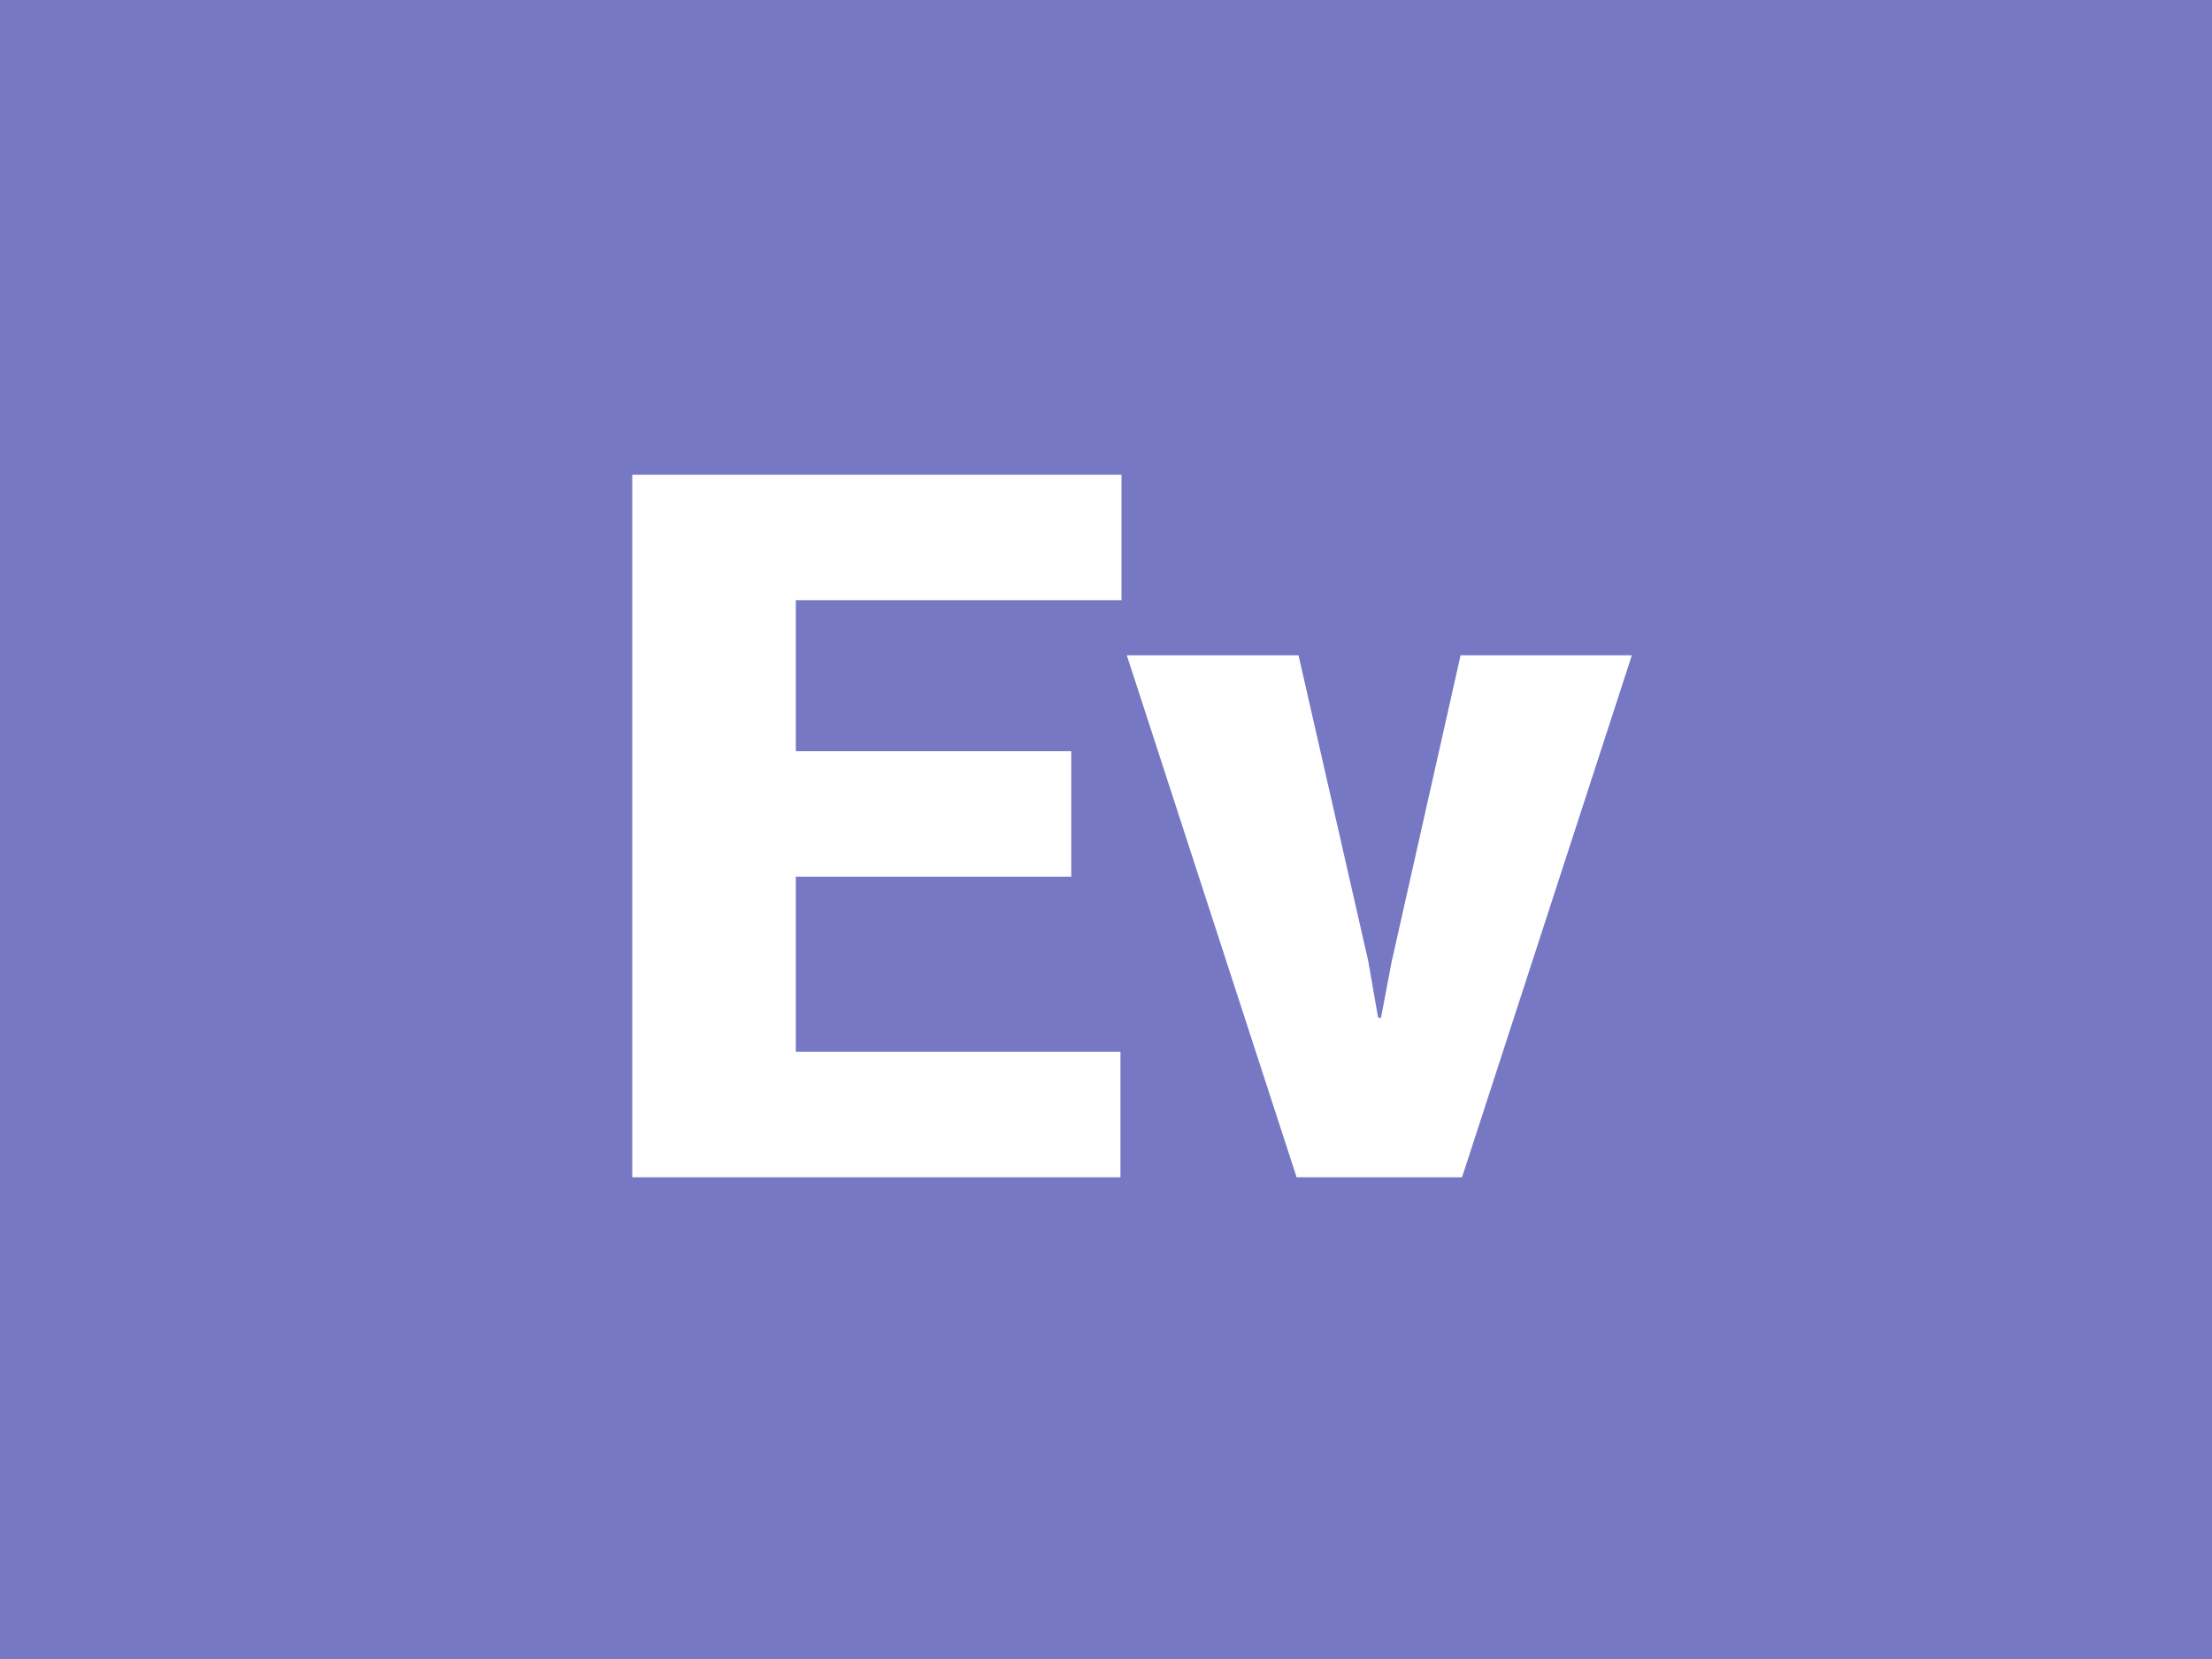
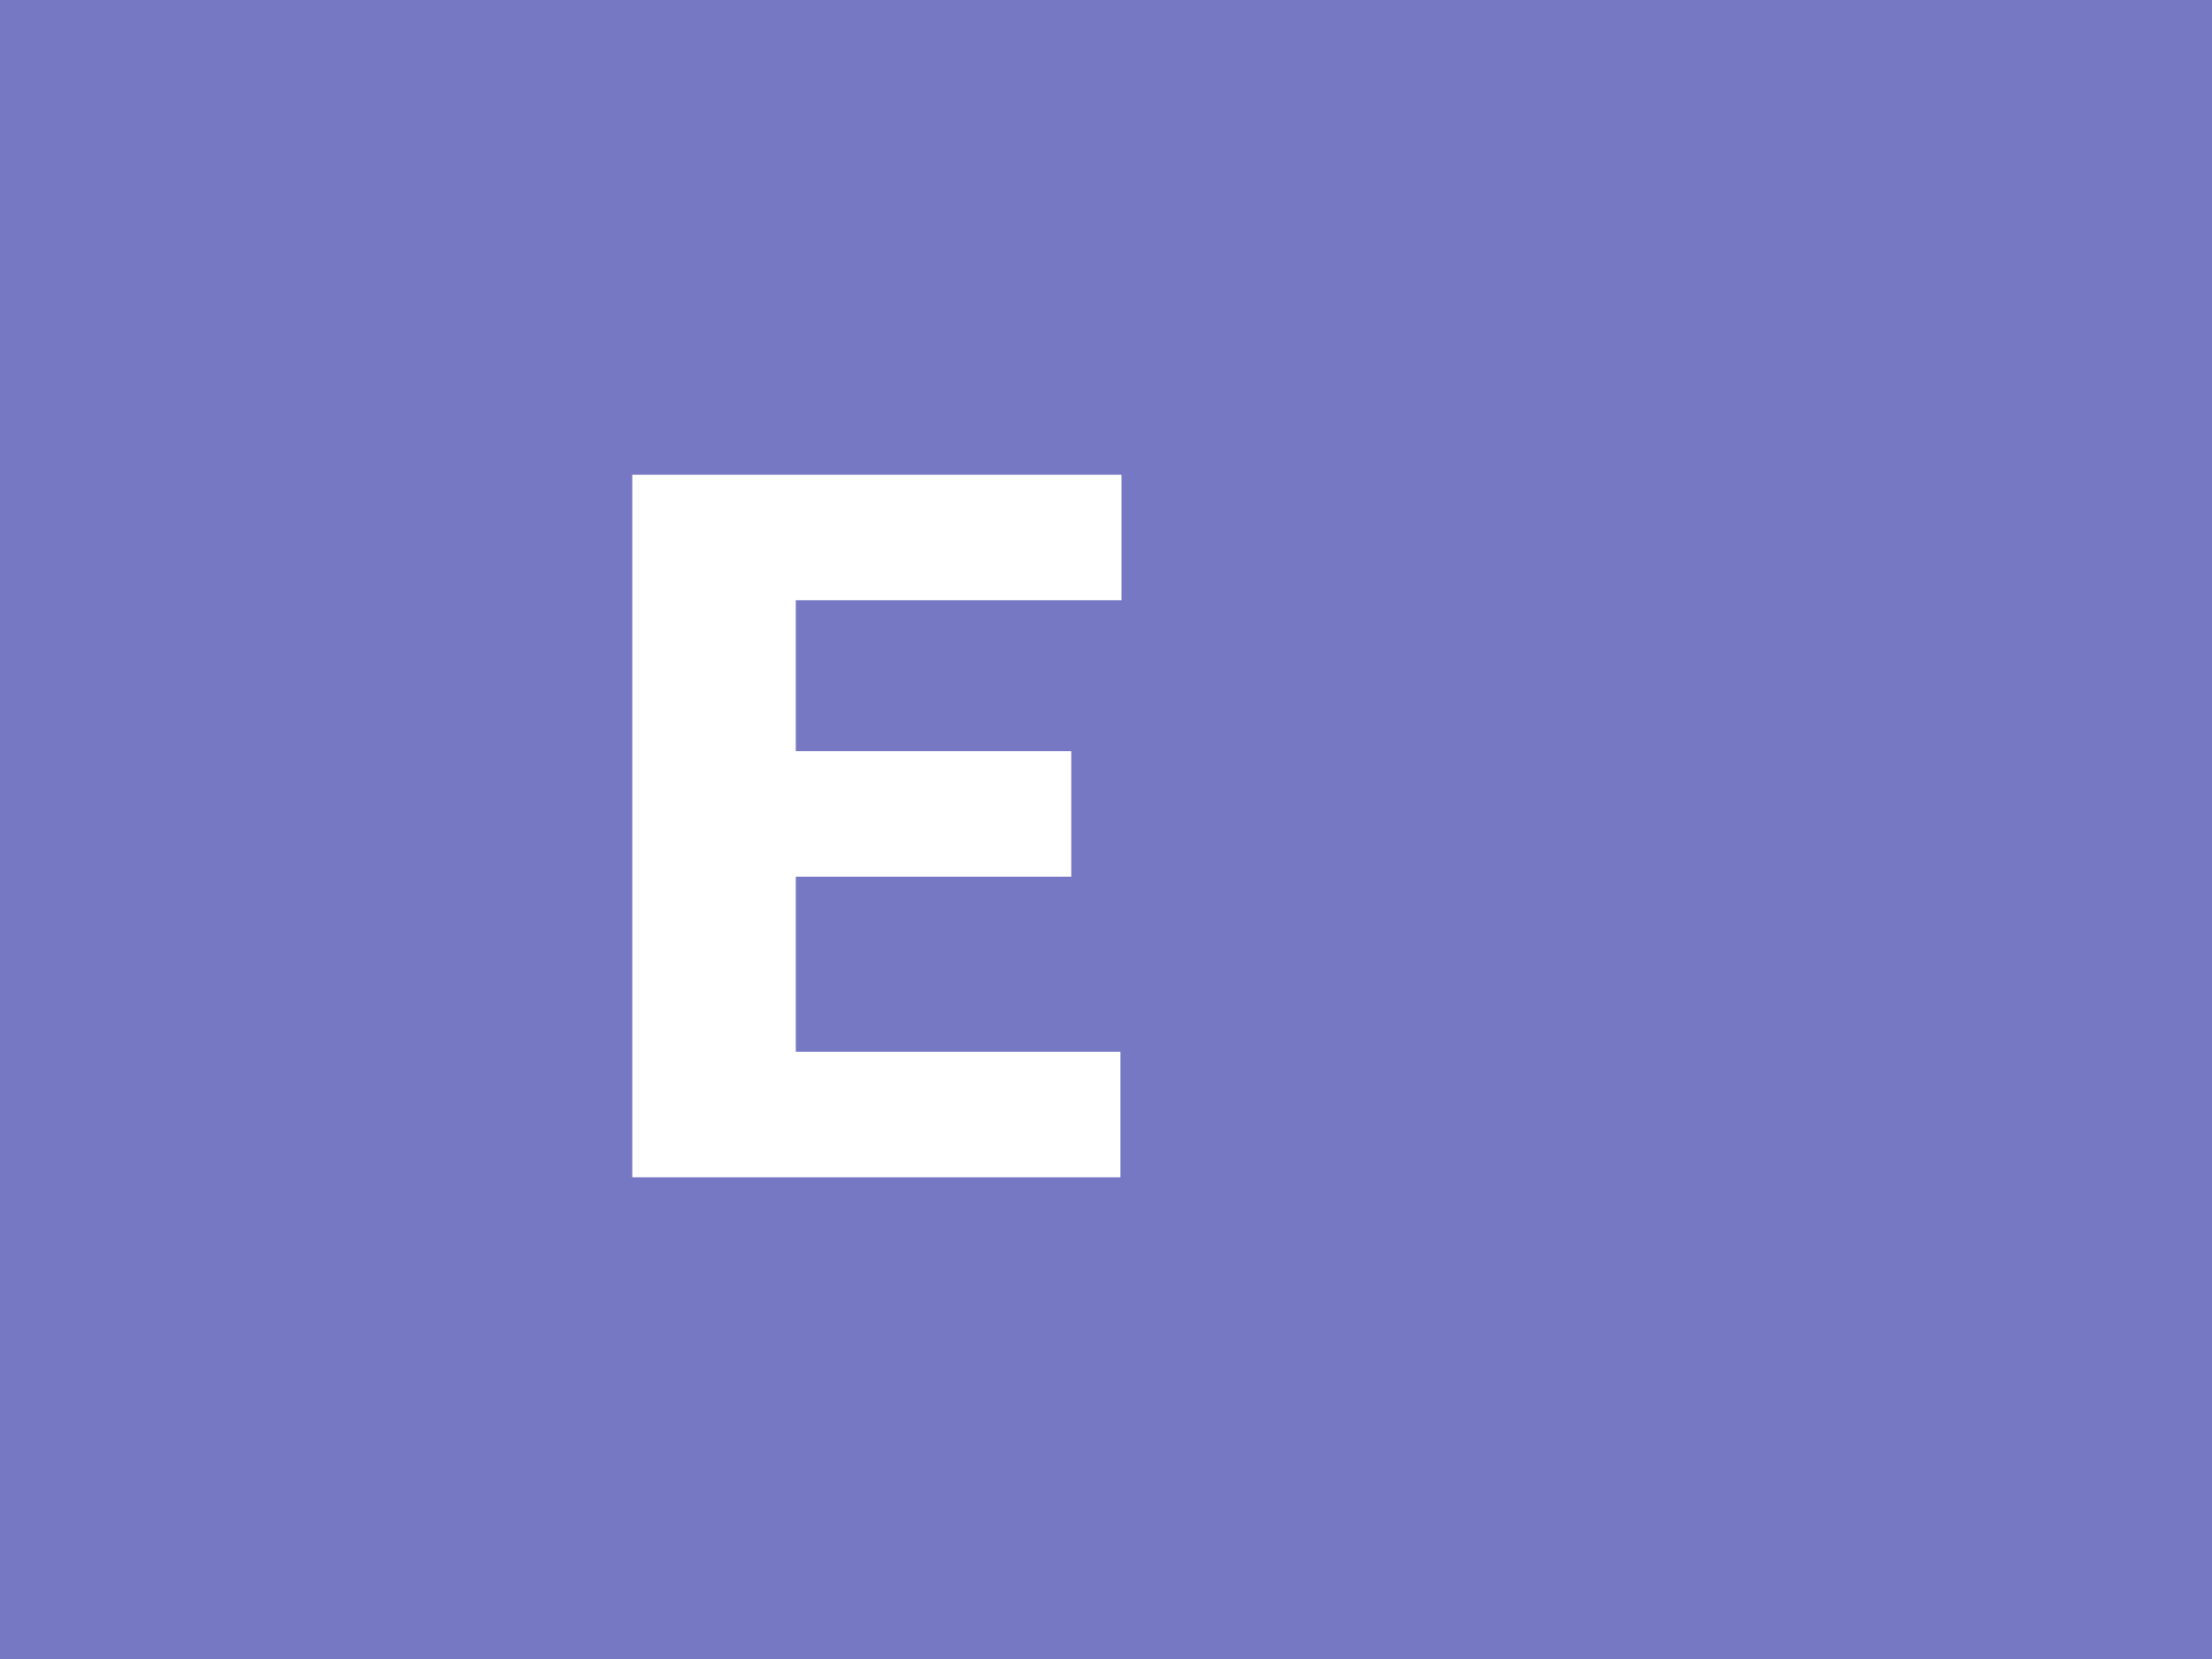
<svg xmlns="http://www.w3.org/2000/svg" viewBox="0 0 300 225">
  <defs>
    <style>.f{filter:url(#d);}.g{fill:#fff;}.g,.h{stroke-width:0px;}.h{fill:#7678c3;}</style>
    <filter id="d" filterUnits="userSpaceOnUse">
      <feOffset dx="0" dy="8" />
      <feGaussianBlur result="e" stdDeviation="5" />
      <feFlood flood-color="#253036" flood-opacity=".6" />
      <feComposite in2="e" operator="in" />
      <feComposite in="SourceGraphic" />
    </filter>
  </defs>
  <g id="a">
    <rect id="b" class="h" x="0" width="300" height="225" />
  </g>
  <g id="c">
    <g class="f">
      <path class="g" d="M145.29,110.9h-37.36v23.75h44.03v17.01h-66.21V56.39h66.35v17.01h-44.17v20.48h37.36v17.01Z" />
-       <path class="g" d="M185.59,122.48l1.31,7.52.39.07,1.44-7.59,9.36-41.61h23.23l-23.03,70.79h-22.44l-23.03-70.79h23.29l9.49,41.61Z" />
    </g>
  </g>
</svg>